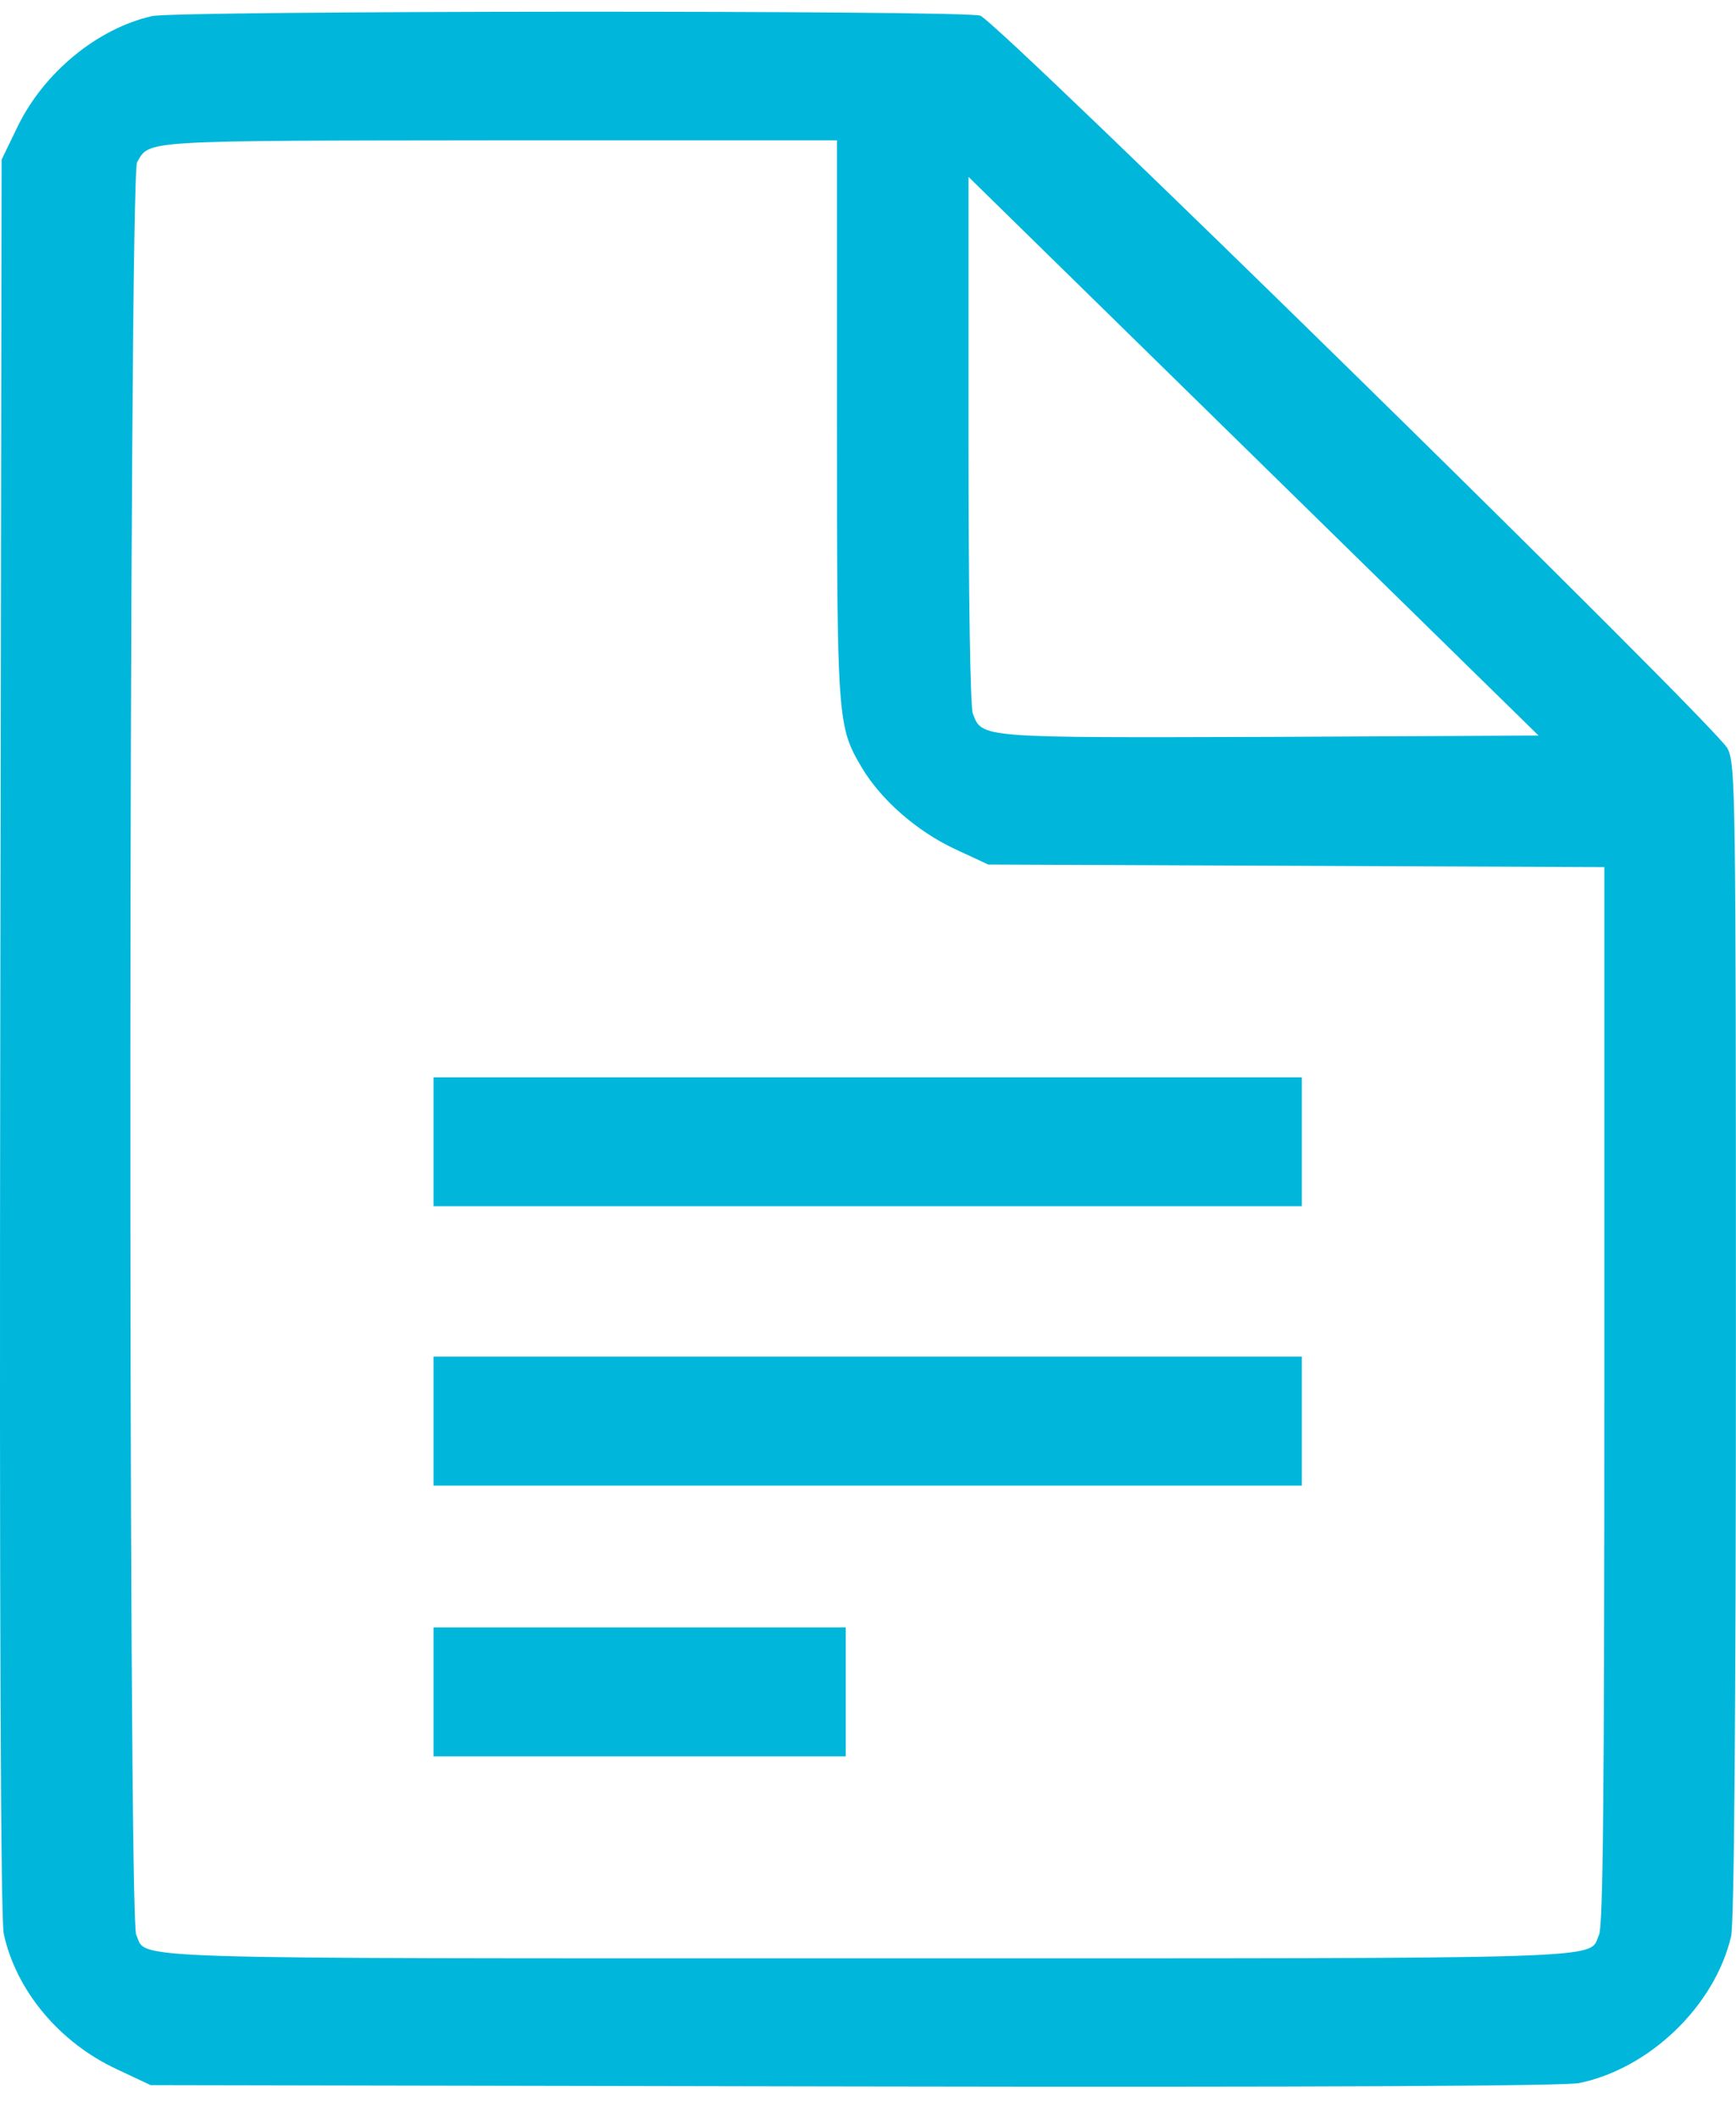
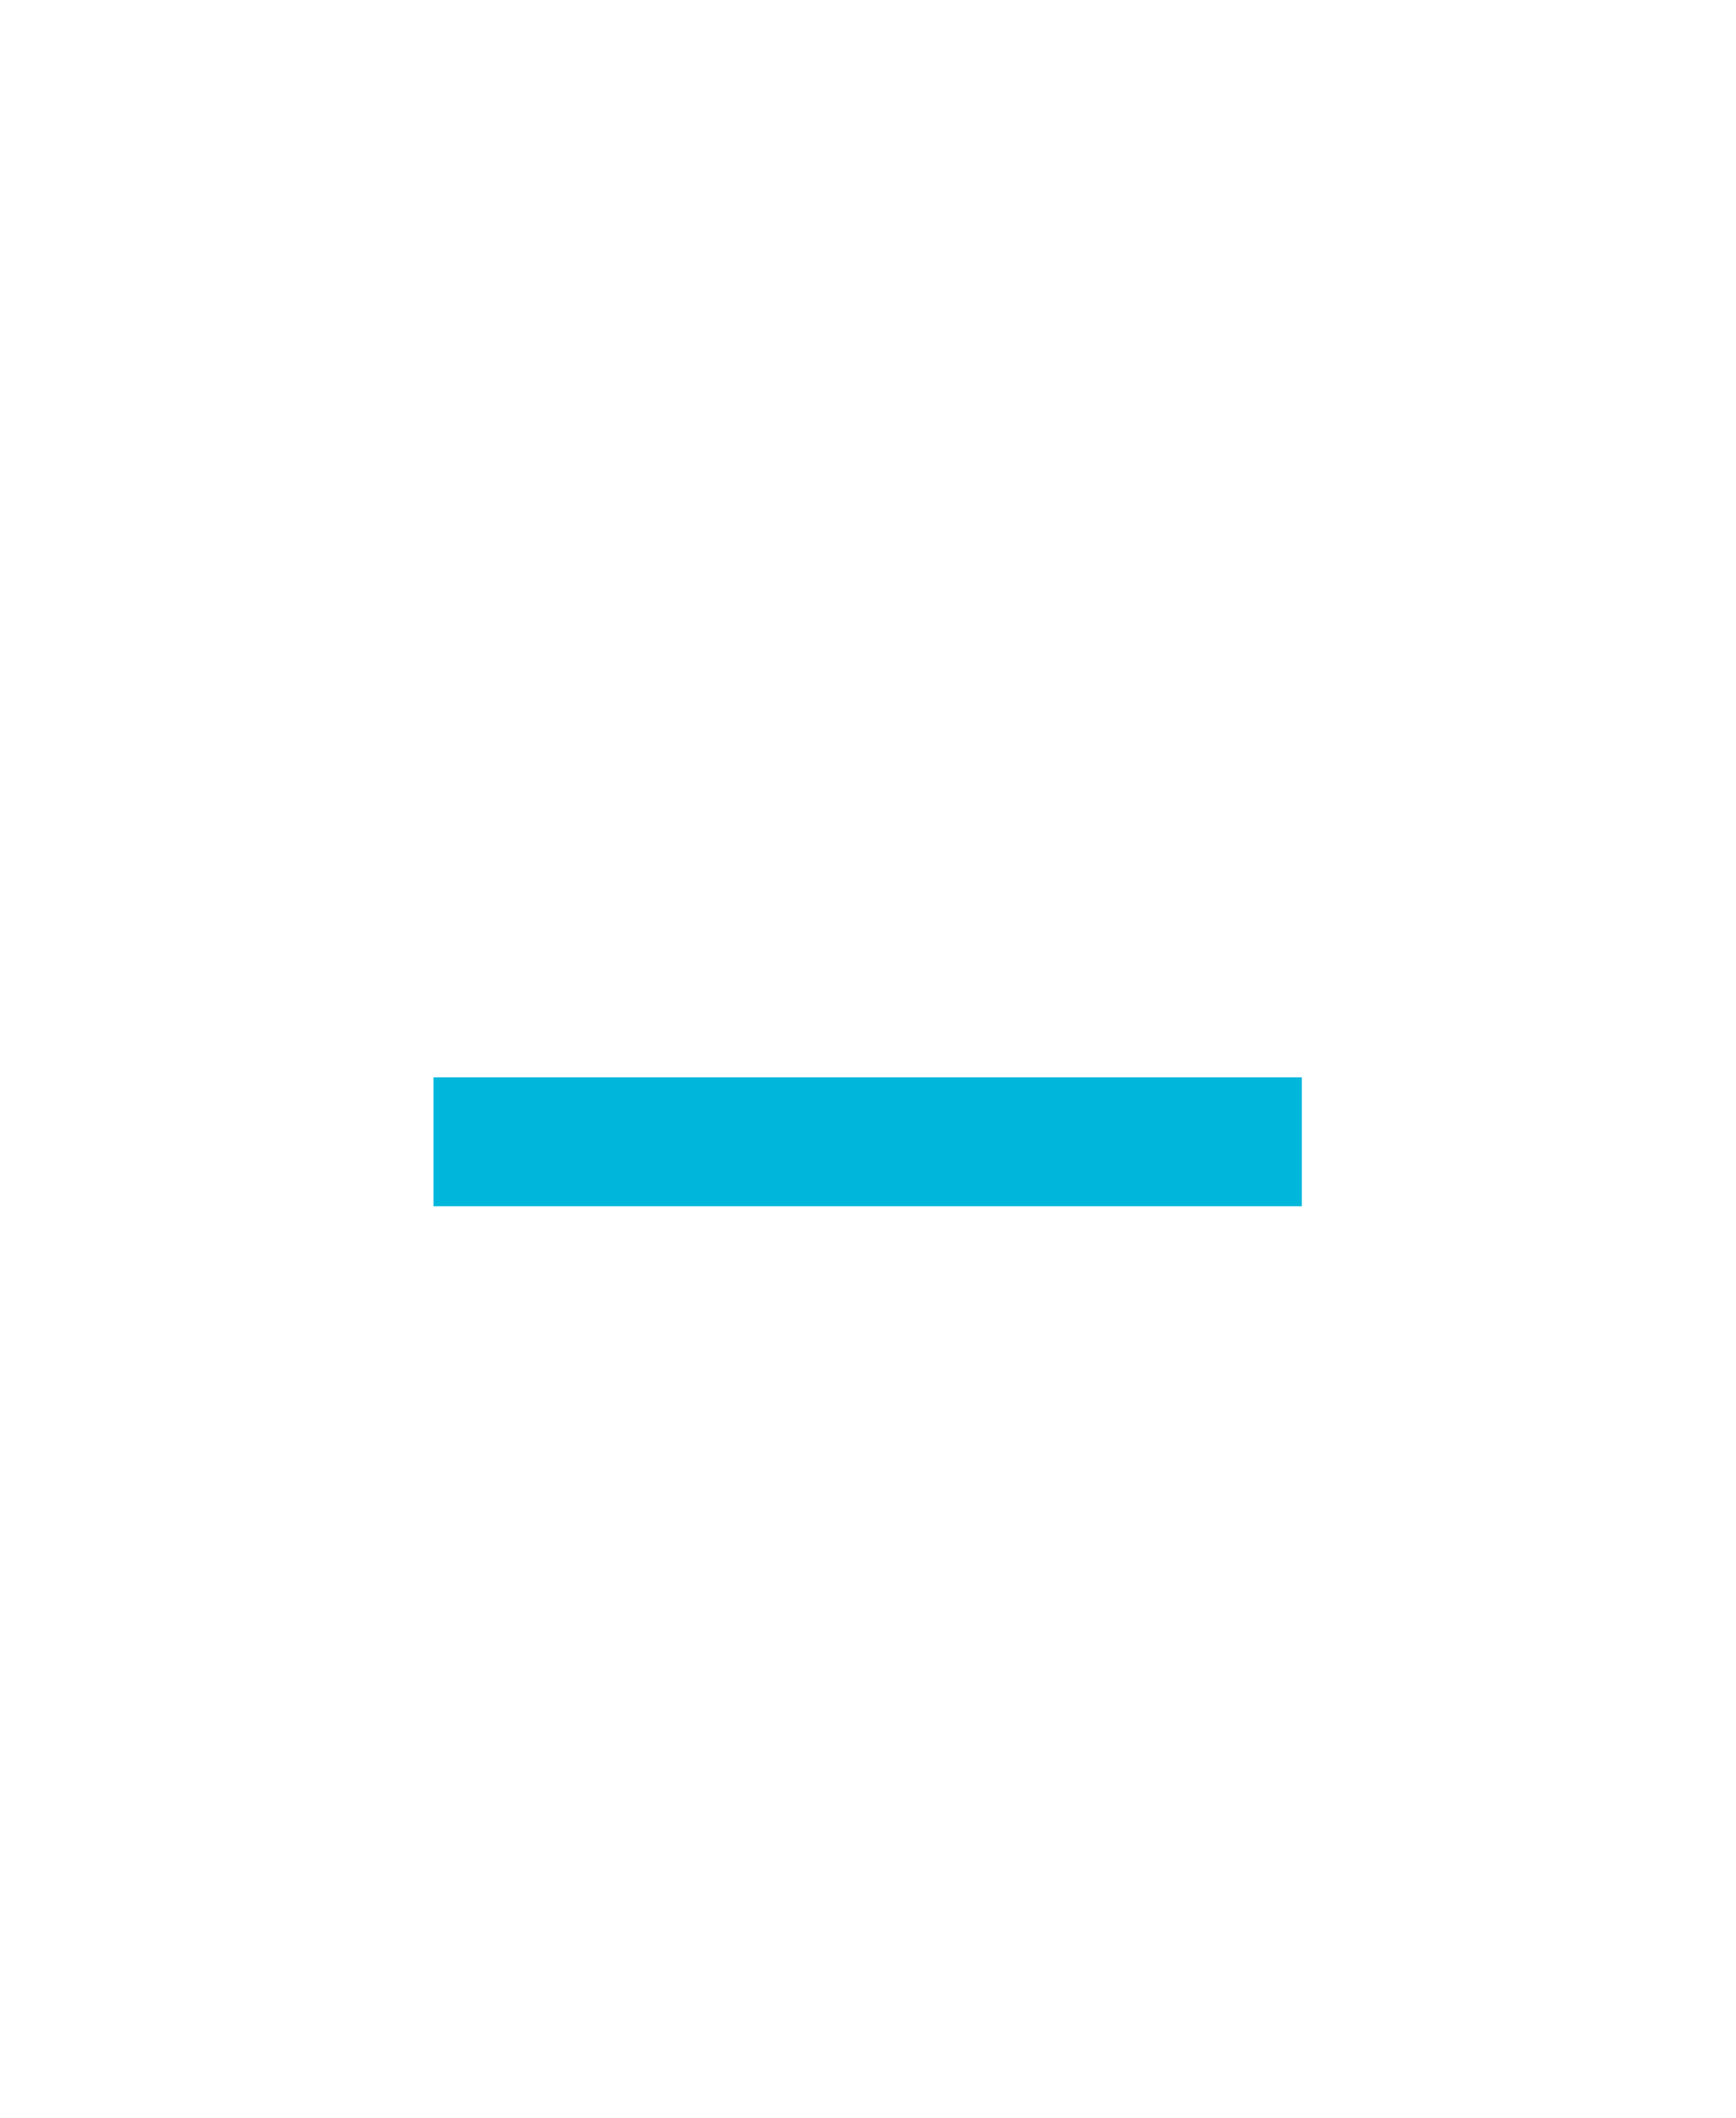
<svg xmlns="http://www.w3.org/2000/svg" width="41" height="50" viewBox="0 0 41 50" fill="none">
  <g id="Vector">
-     <path d="M3.59 0.38C2.295 0.675 1.042 1.71 0.421 2.978L0.038 3.769L0.006 24.469C-0.015 38.33 0.017 45.331 0.089 45.657C0.379 46.996 1.404 48.224 2.761 48.853L3.558 49.228L20.181 49.259C31.273 49.279 36.969 49.249 37.3 49.178C38.968 48.833 40.5 47.351 40.884 45.717C40.956 45.423 40.998 40.471 40.998 31.674C40.998 18.594 40.988 18.056 40.801 17.671C40.552 17.164 23.589 0.532 23.153 0.37C22.791 0.239 4.159 0.249 3.59 0.38ZM19.767 9.888C19.767 17.052 19.777 17.144 20.357 18.128C20.813 18.889 21.651 19.619 22.532 20.035L23.34 20.411L37.891 20.472V32.942C37.891 42.4 37.859 45.474 37.766 45.677C37.497 46.265 38.522 46.235 20.492 46.235C2.461 46.235 3.486 46.265 3.217 45.677C3.02 45.271 3.041 4.176 3.238 3.831C3.539 3.303 3.3 3.323 11.824 3.313H19.767L19.767 9.888ZM30.02 17.397C23.122 17.418 23.195 17.427 22.977 16.849C22.915 16.697 22.874 14.089 22.874 10.386V4.176L36.337 17.366L30.02 17.397Z" fill="#00B7DB" />
    <path d="M10.239 28.478H30.745V25.434H10.239V28.478Z" fill="#00B7DB" />
-     <path d="M10.239 35.073H30.745V32.029H10.239V35.073Z" fill="#00B7DB" />
-     <path d="M10.239 41.466H19.974V38.422H10.239V41.466Z" fill="#00B7DB" />
  </g>
</svg>